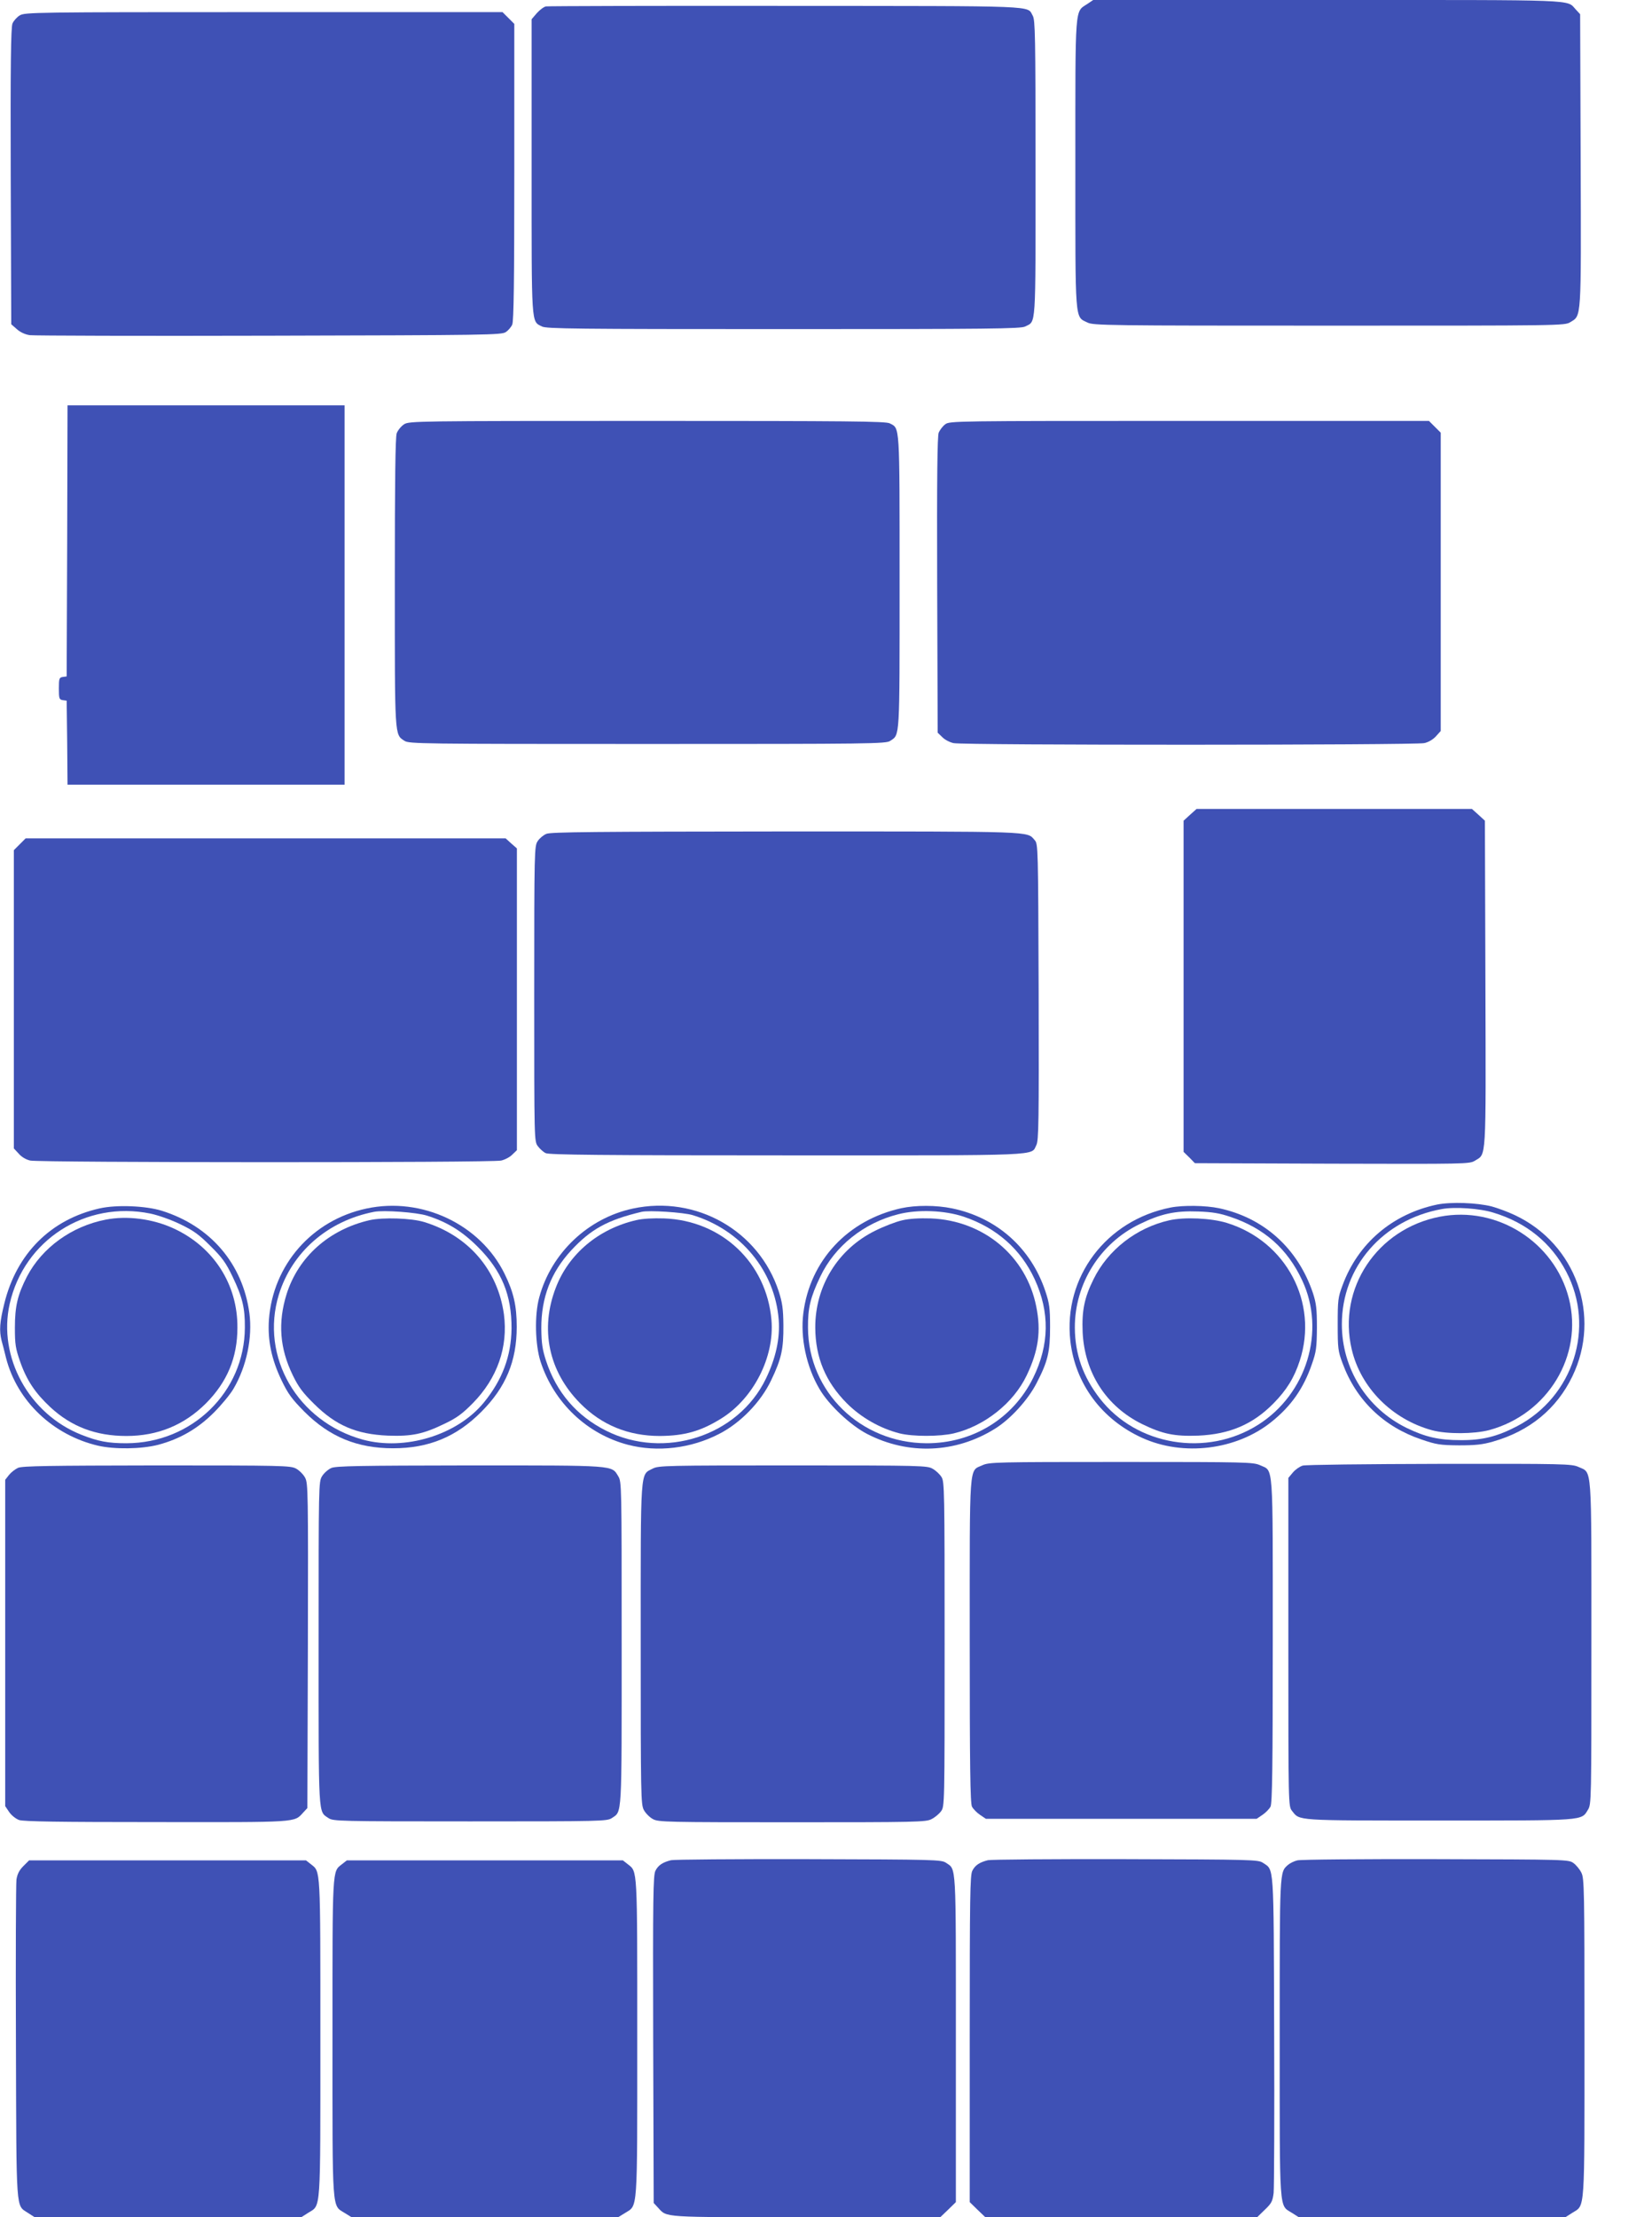
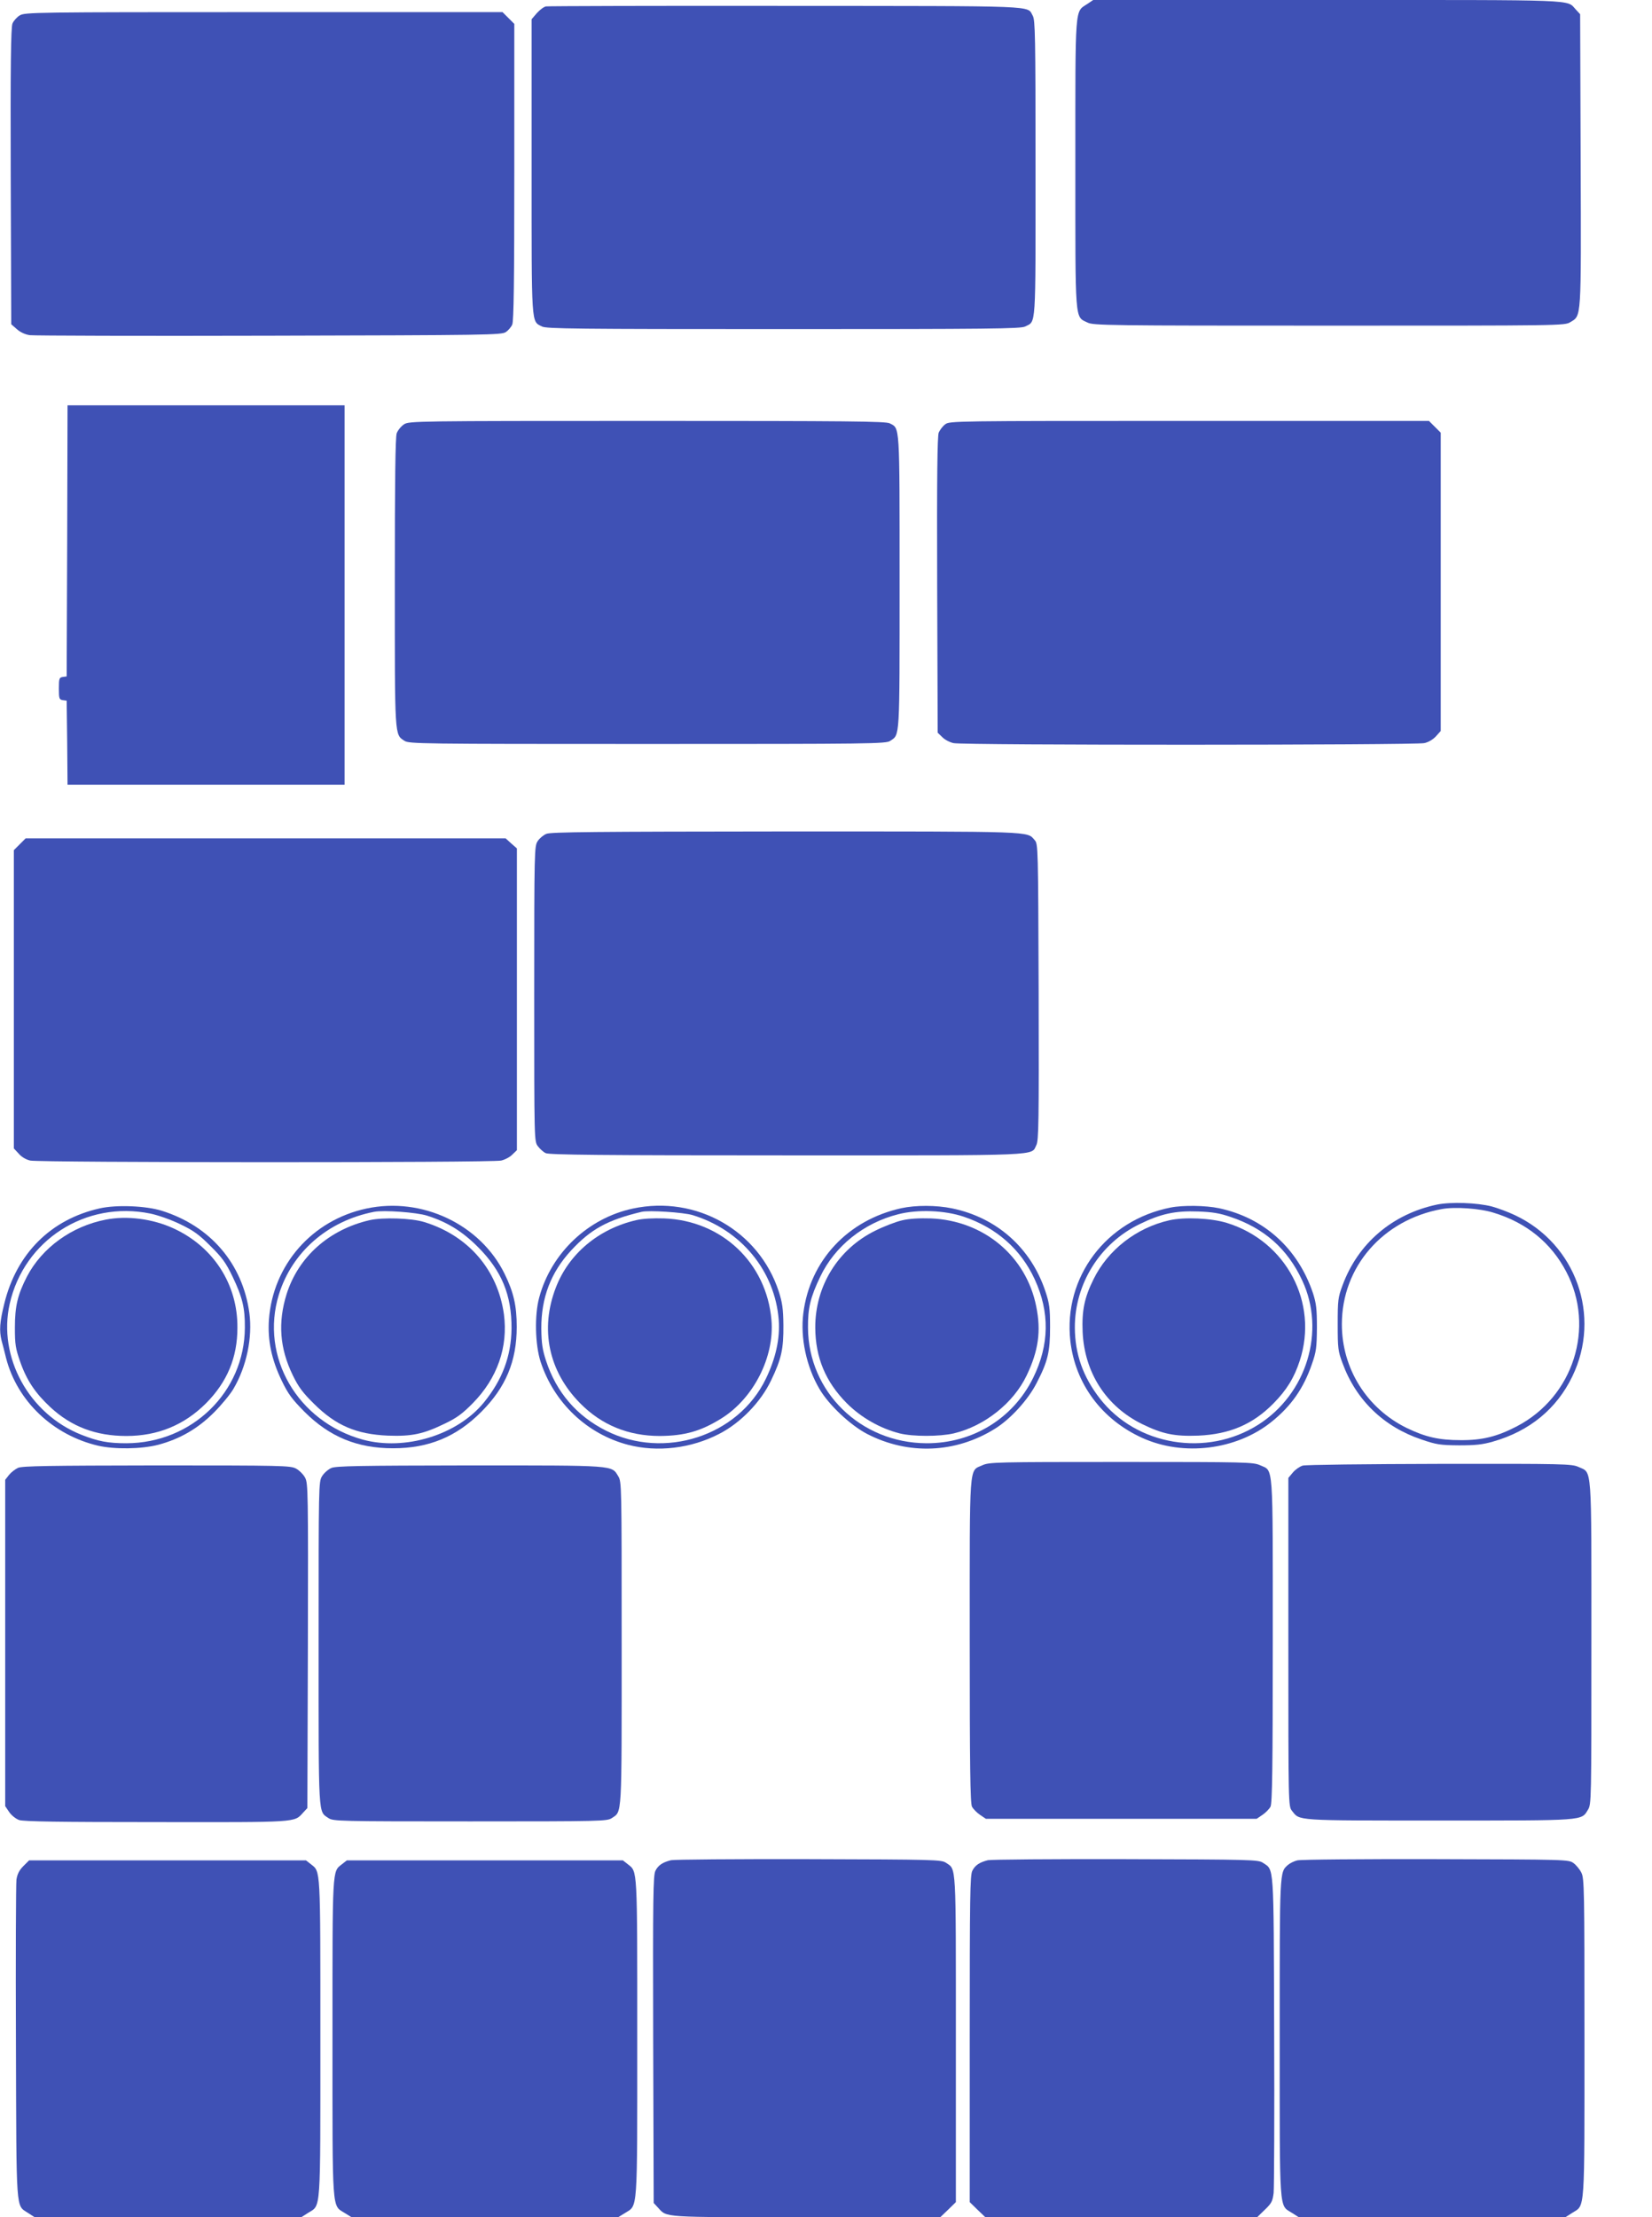
<svg xmlns="http://www.w3.org/2000/svg" version="1.0" width="954pt" height="1280pt" viewBox="0 0 954 1280" preserveAspectRatio="xMidYMid meet">
  <g transform="translate(0,1280) scale(0.1,-0.1)" fill="#3f51b5" stroke="none">
    <path d="M6279 12777 c-73 -48 -69 4 -69 -922 0 -928 -4 -881 70 -917 33 -17 120 -18 1395 -18 1346 0 1360 0 1393 20 65 40 63 3 60 934 l-3 844 -25 27 c-55 59 37 55 -1433 55 l-1354 0 -34 -23z" />
    <path d="M3153 12763 c-12 -2 -36 -20 -53 -39 l-30 -35 0 -850 c0 -933 -3 -892 60 -924 25 -13 194 -15 1395 -15 1192 0 1370 2 1395 15 64 33 60 -25 60 913 0 768 -2 857 -16 881 -35 60 61 56 -1424 57 -751 1 -1375 -1 -1387 -3z" />
    <path d="M114 12711 c-17 -10 -36 -32 -42 -47 -9 -22 -12 -241 -10 -882 l3 -854 32 -28 c20 -18 48 -31 75 -35 24 -3 646 -5 1383 -3 1261 3 1342 4 1366 21 14 9 31 29 37 43 9 18 12 255 12 880 l0 856 -34 34 -34 34 -1379 0 c-1331 0 -1379 -1 -1409 -19z" />
    <path d="M388 9678 l-3 -783 -22 -3 c-21 -3 -23 -9 -23 -67 0 -58 2 -64 23 -67 l22 -3 3 -242 2 -243 800 0 800 0 0 1095 0 1095 -800 0 -800 0 -2 -782z" />
    <path d="M2334 10351 c-17 -11 -36 -34 -43 -52 -8 -23 -11 -270 -11 -861 0 -902 -2 -877 56 -915 27 -17 88 -18 1404 -18 1295 0 1377 1 1401 18 56 38 54 -1 54 917 0 924 2 885 -57 916 -23 12 -236 14 -1400 14 -1332 0 -1374 -1 -1404 -19z" />
    <path d="M5458 10350 c-14 -10 -30 -32 -37 -47 -8 -21 -11 -254 -9 -880 l3 -853 26 -25 c14 -15 43 -30 65 -35 52 -13 2666 -12 2719 0 24 5 51 21 68 40 l27 30 0 861 0 861 -34 34 -34 34 -1385 0 c-1361 0 -1385 0 -1409 -20z" />
-     <path d="M6872 8096 l-37 -34 0 -956 0 -956 33 -32 32 -33 793 -3 c772 -2 793 -2 824 17 67 42 64 -19 61 1022 l-3 941 -37 34 -38 34 -795 0 -795 0 -38 -34z" />
    <path d="M3155 7986 c-17 -7 -40 -26 -50 -42 -19 -28 -20 -52 -20 -881 0 -849 0 -852 21 -880 11 -15 32 -34 45 -40 19 -10 326 -13 1392 -13 1504 0 1409 -4 1442 60 13 26 15 132 13 884 -3 838 -3 854 -23 876 -46 52 15 50 -1437 50 -1102 -1 -1359 -3 -1383 -14z" />
    <path d="M114 7926 l-34 -34 0 -861 0 -861 28 -30 c16 -19 43 -35 67 -40 53 -12 2667 -13 2719 0 22 5 51 20 65 35 l26 25 0 871 0 871 -33 29 -32 29 -1386 0 -1386 0 -34 -34z" />
    <path d="M8299 5846 c-258 -54 -457 -224 -546 -466 -26 -69 -28 -86 -28 -225 0 -139 2 -156 28 -225 78 -213 238 -367 455 -440 87 -30 109 -33 217 -34 95 0 136 4 198 22 210 60 367 189 457 376 169 349 21 765 -332 931 -40 19 -100 41 -133 50 -86 22 -236 27 -316 11z m326 -47 c189 -57 333 -174 420 -341 169 -321 41 -722 -285 -892 -113 -59 -200 -81 -325 -80 -126 0 -203 18 -311 70 -231 113 -375 343 -375 599 0 331 236 603 577 665 75 14 220 4 299 -21z" />
-     <path d="M8315 5776 c-363 -70 -592 -415 -509 -766 52 -222 233 -404 464 -467 86 -23 242 -22 330 1 339 92 544 431 460 760 -83 326 -415 536 -745 472z" />
    <path d="M576 5824 c-282 -63 -480 -260 -551 -549 -27 -108 -30 -157 -16 -214 6 -20 17 -65 26 -101 64 -249 271 -445 531 -506 96 -22 250 -20 347 5 125 33 229 93 322 186 44 44 95 106 113 137 76 129 111 297 92 438 -39 285 -225 502 -505 590 -93 29 -262 36 -359 14z m292 -30 c44 -9 118 -35 172 -61 79 -38 109 -60 176 -127 68 -67 89 -97 127 -176 57 -119 72 -181 71 -295 -2 -371 -305 -666 -684 -667 -106 0 -164 11 -260 49 -303 120 -483 448 -414 756 83 368 439 597 812 521z" />
    <path d="M611 5759 c-197 -38 -368 -162 -455 -328 -54 -105 -70 -171 -70 -296 0 -97 4 -120 30 -195 38 -109 88 -183 175 -264 121 -112 262 -166 439 -166 181 0 334 63 460 189 122 123 181 264 181 436 2 250 -138 467 -368 573 -121 56 -270 75 -392 51z" />
    <path d="M2116 5823 c-314 -67 -540 -325 -563 -642 -8 -119 15 -229 73 -350 38 -79 60 -108 132 -181 145 -145 305 -211 512 -211 206 0 366 66 510 211 141 141 204 292 204 490 0 122 -18 200 -70 306 -140 286 -478 446 -798 377z m350 -41 c117 -37 203 -90 294 -181 138 -138 195 -278 194 -471 -2 -159 -53 -296 -160 -427 -154 -188 -456 -280 -699 -214 -377 104 -594 478 -485 836 76 247 283 427 550 479 56 11 246 -3 306 -22z" />
    <path d="M2135 5756 c-235 -54 -412 -212 -480 -427 -51 -164 -40 -313 36 -469 33 -68 58 -101 123 -165 126 -125 244 -175 426 -183 139 -5 205 9 330 70 67 32 101 57 160 117 142 144 205 325 180 514 -36 257 -206 454 -460 532 -75 23 -239 28 -315 11z" />
    <path d="M3655 5823 c-259 -55 -472 -257 -541 -513 -28 -101 -24 -273 8 -372 78 -237 268 -417 505 -479 170 -44 364 -21 526 63 123 63 240 183 300 309 60 125 72 181 71 319 -1 95 -6 129 -27 195 -115 351 -477 556 -842 478z m345 -38 c281 -86 475 -323 497 -605 8 -107 -17 -221 -74 -339 -160 -332 -587 -470 -924 -300 -169 85 -286 221 -346 404 -21 65 -26 100 -27 185 -1 178 55 324 172 451 114 123 210 176 407 223 42 10 242 -3 295 -19z" />
    <path d="M3674 5756 c-217 -50 -389 -194 -464 -389 -93 -240 -42 -484 140 -668 124 -126 279 -189 460 -189 143 1 237 27 357 102 185 116 306 354 288 567 -28 330 -287 575 -620 587 -63 2 -123 -1 -161 -10z" />
    <path d="M5205 5825 c-309 -68 -528 -302 -566 -607 -18 -141 18 -309 93 -436 53 -92 179 -210 275 -260 238 -123 512 -112 739 30 89 55 191 167 240 263 65 125 78 180 78 325 0 108 -4 136 -27 205 -83 250 -281 426 -539 479 -92 19 -210 19 -293 1z m360 -49 c190 -64 330 -188 410 -361 88 -190 85 -379 -9 -570 -116 -235 -350 -378 -616 -377 -380 2 -682 296 -684 667 -1 114 14 176 71 295 84 176 251 310 450 360 112 29 268 23 378 -14z" />
    <path d="M5210 5755 c-36 -8 -106 -35 -156 -60 -215 -106 -347 -320 -346 -560 1 -173 60 -313 182 -436 83 -83 192 -145 305 -174 76 -19 231 -19 313 0 177 42 345 175 421 335 68 142 84 256 55 398 -58 291 -304 496 -609 508 -65 2 -123 -1 -165 -11z" />
    <path d="M6761 5829 c-373 -73 -621 -402 -580 -770 28 -247 181 -454 415 -560 238 -108 544 -70 746 92 114 91 186 194 234 334 25 71 28 94 29 210 0 110 -4 141 -23 200 -87 258 -283 435 -543 490 -76 16 -207 18 -278 4z m344 -54 c195 -65 330 -184 415 -367 137 -292 26 -656 -254 -833 -298 -189 -704 -121 -915 152 -97 125 -143 256 -144 408 -1 254 146 488 374 598 123 60 205 78 339 73 81 -3 124 -10 185 -31z" />
    <path d="M6752 5755 c-190 -43 -354 -171 -437 -340 -53 -107 -68 -181 -63 -305 11 -235 136 -429 343 -531 119 -58 187 -72 325 -67 181 8 315 65 434 186 76 77 120 148 152 247 109 335 -78 689 -421 795 -91 28 -246 35 -333 15z" />
    <path d="M5673 4341 c-78 -36 -73 33 -73 -1013 0 -726 3 -938 13 -958 7 -13 28 -35 46 -47 l34 -23 782 0 782 0 34 23 c18 12 39 34 46 47 10 20 13 232 13 958 0 1046 5 977 -73 1013 -40 18 -77 19 -802 19 -725 0 -762 -1 -802 -19z" />
    <path d="M7523 4339 c-17 -5 -43 -23 -57 -40 l-26 -31 0 -947 c0 -947 0 -948 21 -975 46 -58 10 -56 849 -56 849 0 821 -2 860 62 20 32 20 48 20 961 0 1046 5 982 -74 1018 -39 18 -82 19 -801 18 -429 -1 -774 -5 -792 -10z" />
    <path d="M104 4326 c-17 -8 -40 -26 -52 -41 l-22 -28 0 -942 0 -942 23 -34 c13 -19 38 -39 57 -46 26 -9 233 -12 793 -12 821 -1 795 -3 847 54 l25 27 3 936 c2 893 1 939 -16 971 -10 19 -34 43 -53 53 -32 17 -77 18 -804 18 -622 -1 -776 -3 -801 -14z" />
    <path d="M1913 4325 c-18 -8 -42 -29 -53 -47 -20 -32 -20 -48 -20 -966 0 -1018 -3 -967 57 -1008 27 -18 59 -19 818 -19 759 0 791 1 818 19 60 41 57 -10 57 1008 0 918 0 934 -20 966 -39 64 -11 62 -857 62 -637 -1 -774 -3 -800 -15z" />
-     <path d="M3770 4322 c-74 -39 -70 21 -70 -1012 0 -877 1 -927 18 -959 10 -19 34 -43 53 -53 32 -17 77 -18 804 -18 713 0 773 1 804 18 19 9 44 30 55 45 21 28 21 33 21 966 0 886 -1 938 -18 964 -10 16 -32 37 -50 47 -31 19 -56 20 -807 20 -733 0 -777 -1 -810 -18z" />
+     <path d="M3770 4322 z" />
    <path d="M3875 2061 c-48 -12 -74 -29 -90 -61 -13 -26 -15 -144 -13 -974 l3 -944 25 -27 c54 -58 14 -55 854 -55 l776 0 45 43 45 44 0 942 c0 1028 3 976 -57 1017 -27 18 -60 19 -793 21 -421 1 -778 -2 -795 -6z" />
    <path d="M5705 2061 c-48 -12 -74 -29 -90 -61 -13 -25 -15 -150 -15 -971 l0 -942 45 -44 45 -43 785 0 785 0 44 43 c39 37 45 49 51 97 3 30 5 453 3 940 -3 976 0 922 -65 966 -27 18 -60 19 -793 21 -421 1 -778 -2 -795 -6z" />
    <path d="M7492 2060 c-18 -4 -42 -16 -54 -26 -49 -44 -48 -22 -48 -999 0 -1020 -4 -963 69 -1009 l41 -26 770 0 770 0 41 26 c73 46 69 -11 69 1011 0 854 -1 920 -18 952 -9 19 -30 44 -45 55 -28 21 -37 21 -795 23 -422 1 -782 -2 -800 -7z" />
    <path d="M135 2027 c-24 -24 -35 -46 -40 -78 -3 -24 -5 -449 -3 -944 3 -994 -1 -933 69 -980 l39 -25 770 0 770 0 41 26 c73 46 69 -11 69 1009 0 994 2 958 -55 1003 l-28 22 -799 0 -800 0 -33 -33z" />
    <path d="M1975 2038 c-57 -45 -55 -9 -55 -1004 0 -1024 -4 -962 71 -1010 l39 -24 770 0 770 0 39 24 c75 48 71 -14 71 1010 0 995 2 959 -55 1004 l-28 22 -797 0 -797 0 -28 -22z" />
  </g>
</svg>